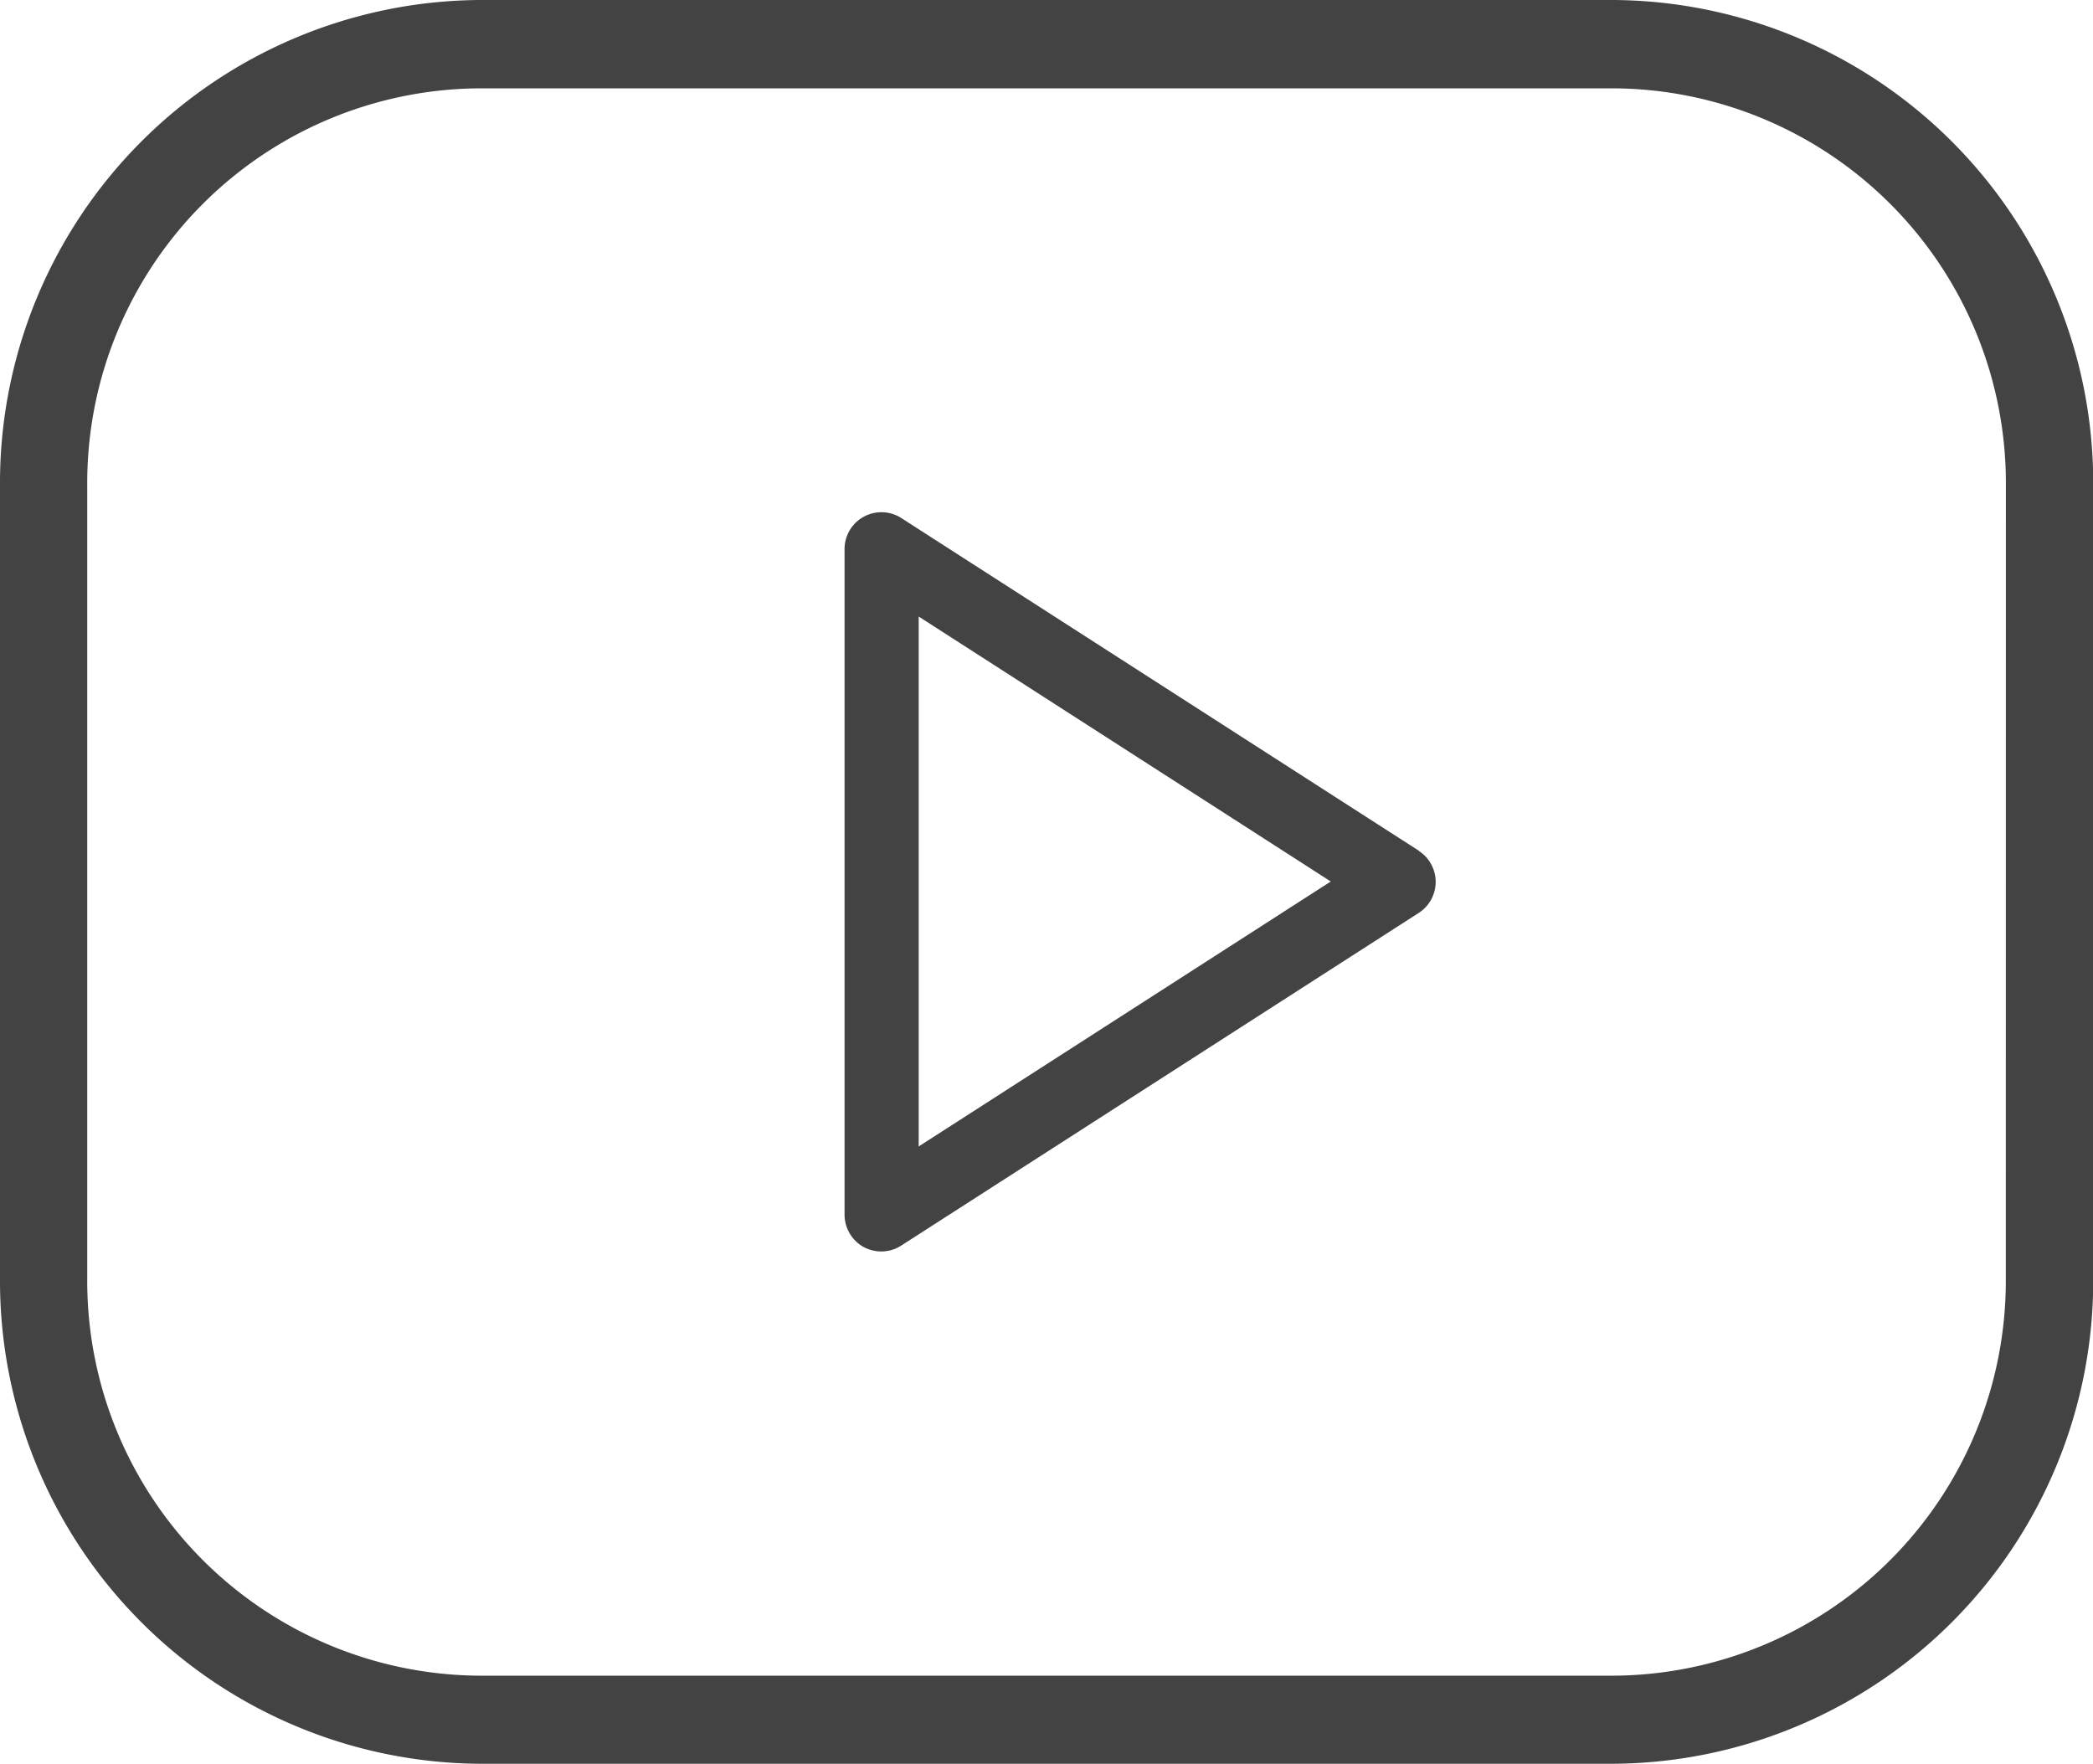
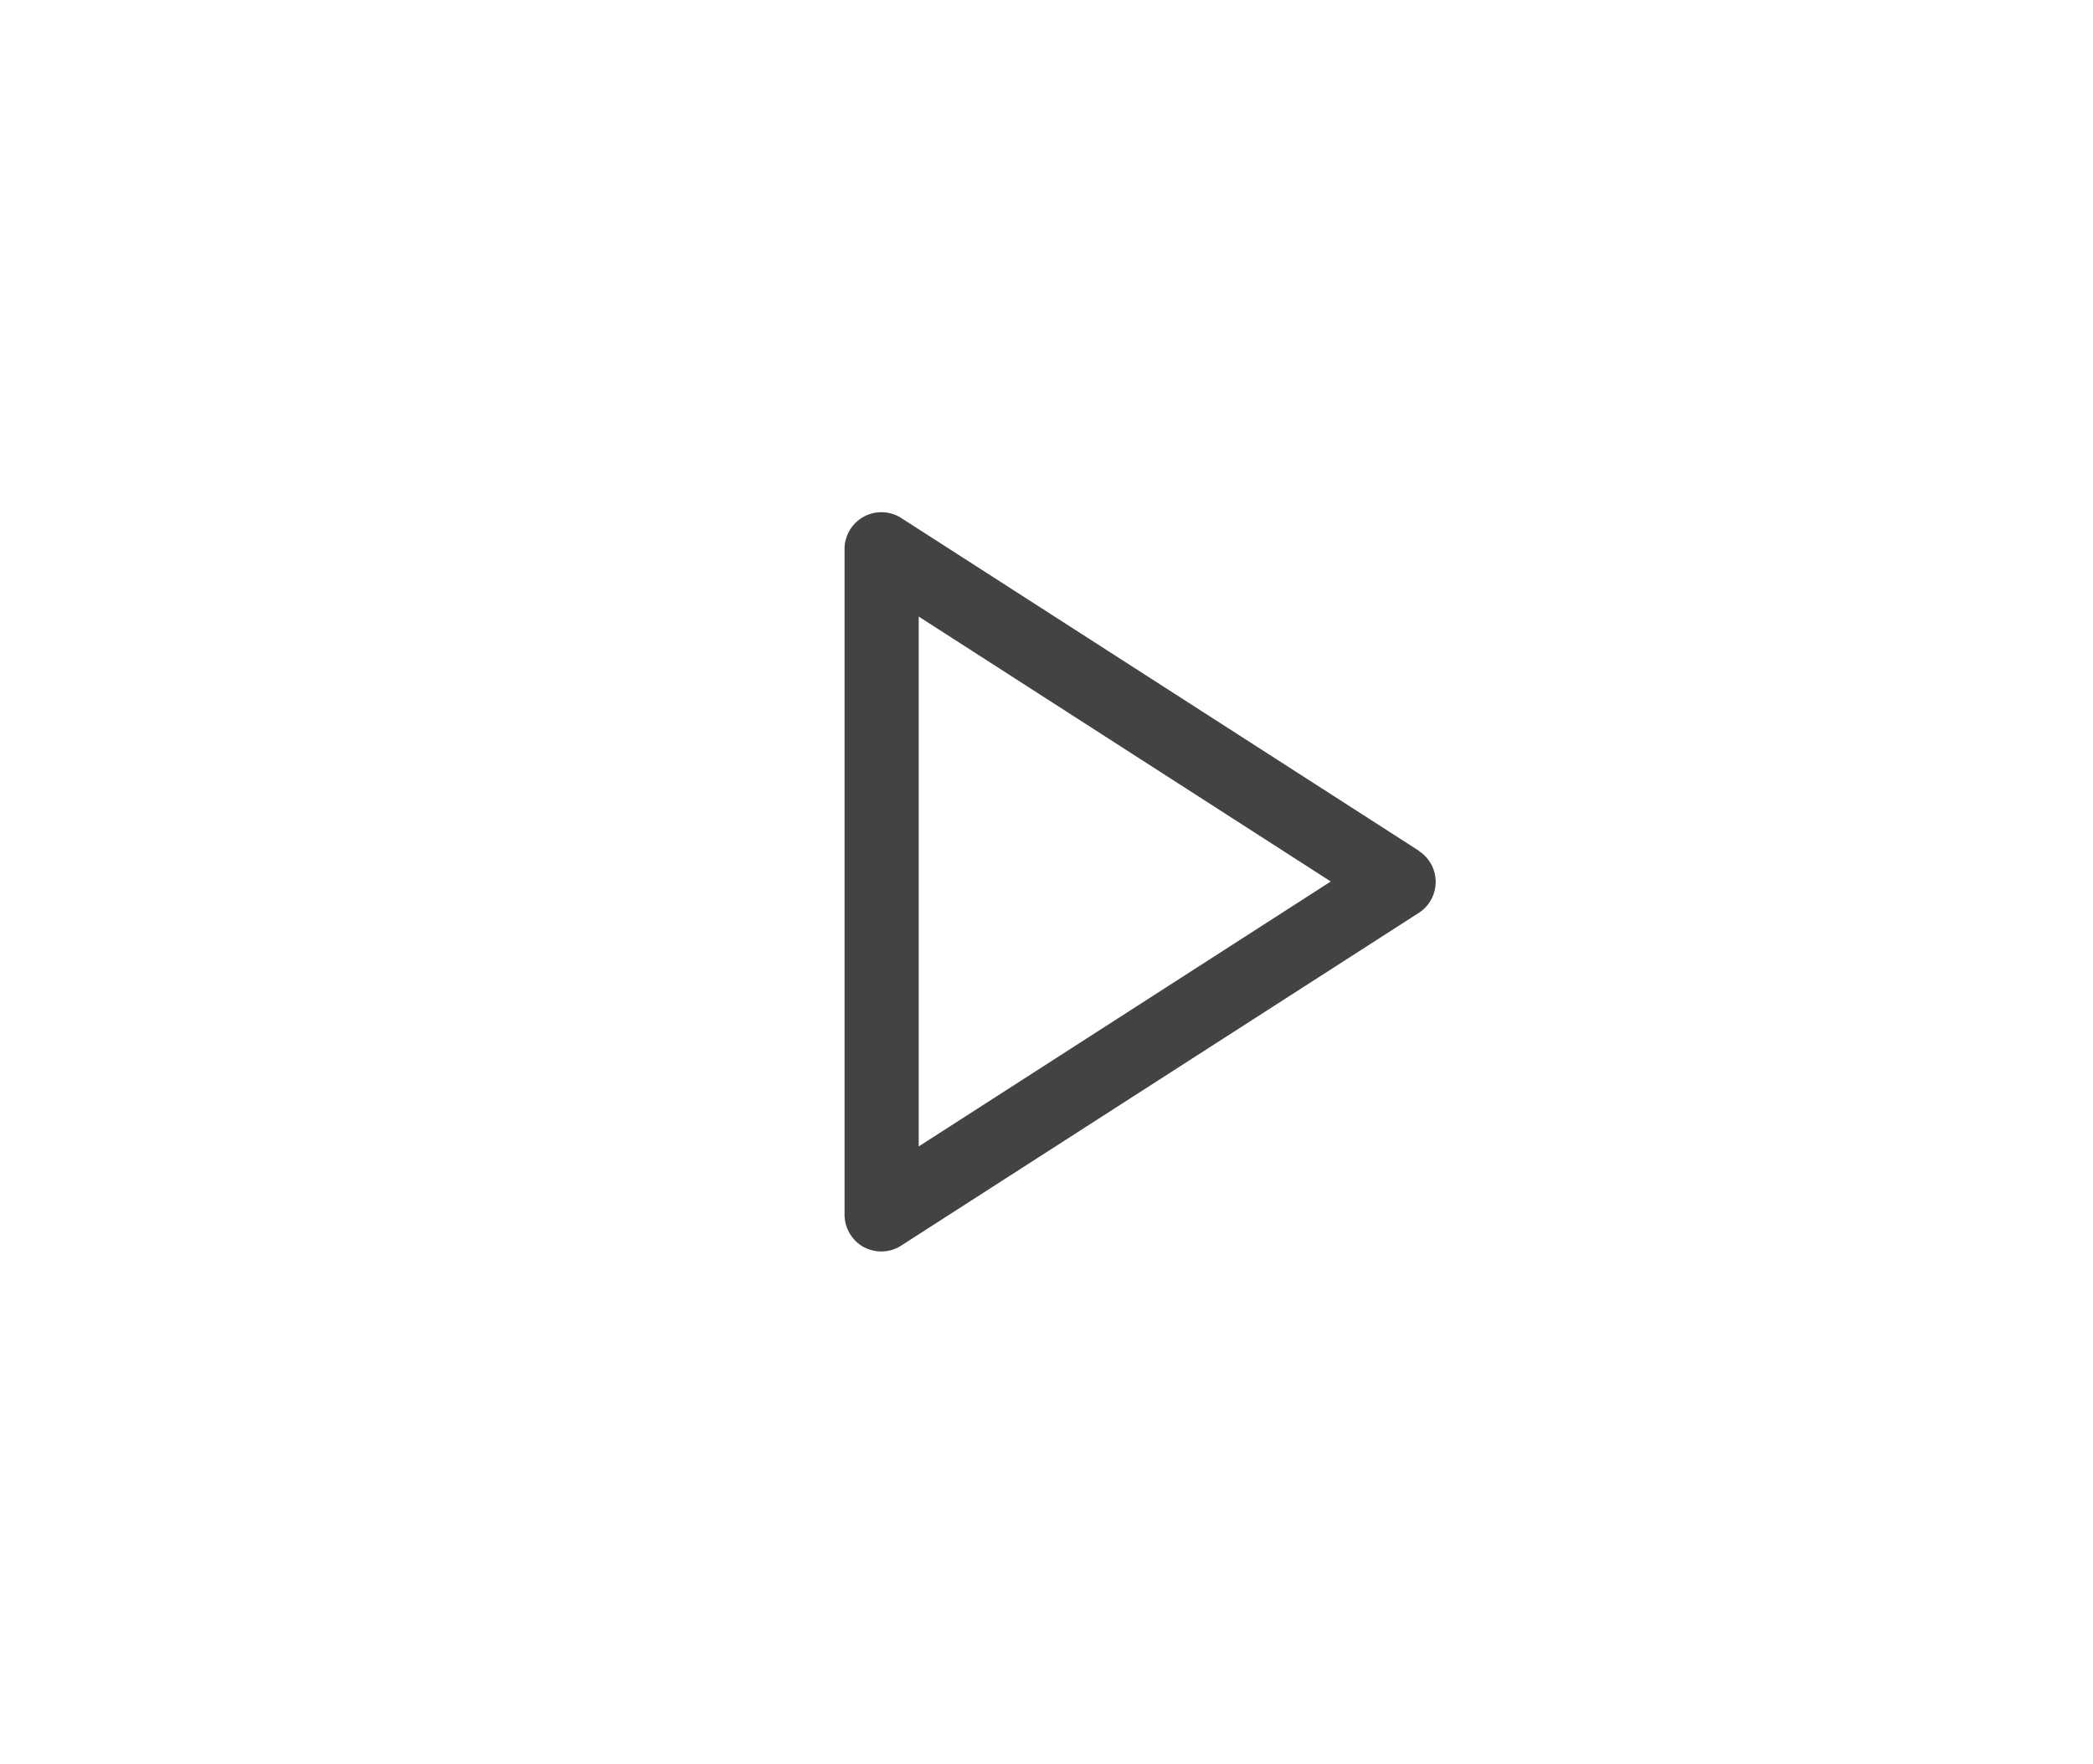
<svg xmlns="http://www.w3.org/2000/svg" id="youtube-icon" width="59.334" height="50" viewBox="0 0 59.334 50">
  <g id="Group_105416" data-name="Group 105416">
    <g id="Group_105415" data-name="Group 105415">
-       <path id="Path_114585" data-name="Path 114585" d="M45.737,42.667H13.6A13.69,13.69,0,0,0,0,56.417v22.5a13.69,13.69,0,0,0,13.6,13.75h32.14a13.69,13.69,0,0,0,13.6-13.75v-22.5A13.69,13.69,0,0,0,45.737,42.667ZM56.862,78.92A11.188,11.188,0,0,1,45.737,90.17H13.6A11.188,11.188,0,0,1,2.473,78.92v-22.5A11.188,11.188,0,0,1,13.6,45.171h32.14a11.188,11.188,0,0,1,11.124,11.25Z" transform="translate(0 -42.667)" fill="#444343" />
-     </g>
+       </g>
  </g>
  <g id="Group_105418" data-name="Group 105418" transform="translate(23.943 14.522)">
    <g id="Group_105417" data-name="Group 105417">
      <path id="Path_114586" data-name="Path 114586" d="M208.285,158.926l-14.67-9.43a1.045,1.045,0,0,0-1.617.881v18.859a1.051,1.051,0,0,0,.539.919,1.077,1.077,0,0,0,.5.127,1.038,1.038,0,0,0,.568-.167l14.67-9.43a1.045,1.045,0,0,0,0-1.759ZM194.1,167.305V152.283l11.682,7.511Z" transform="translate(-191.999 -149.327)" fill="#444343" />
    </g>
  </g>
</svg>